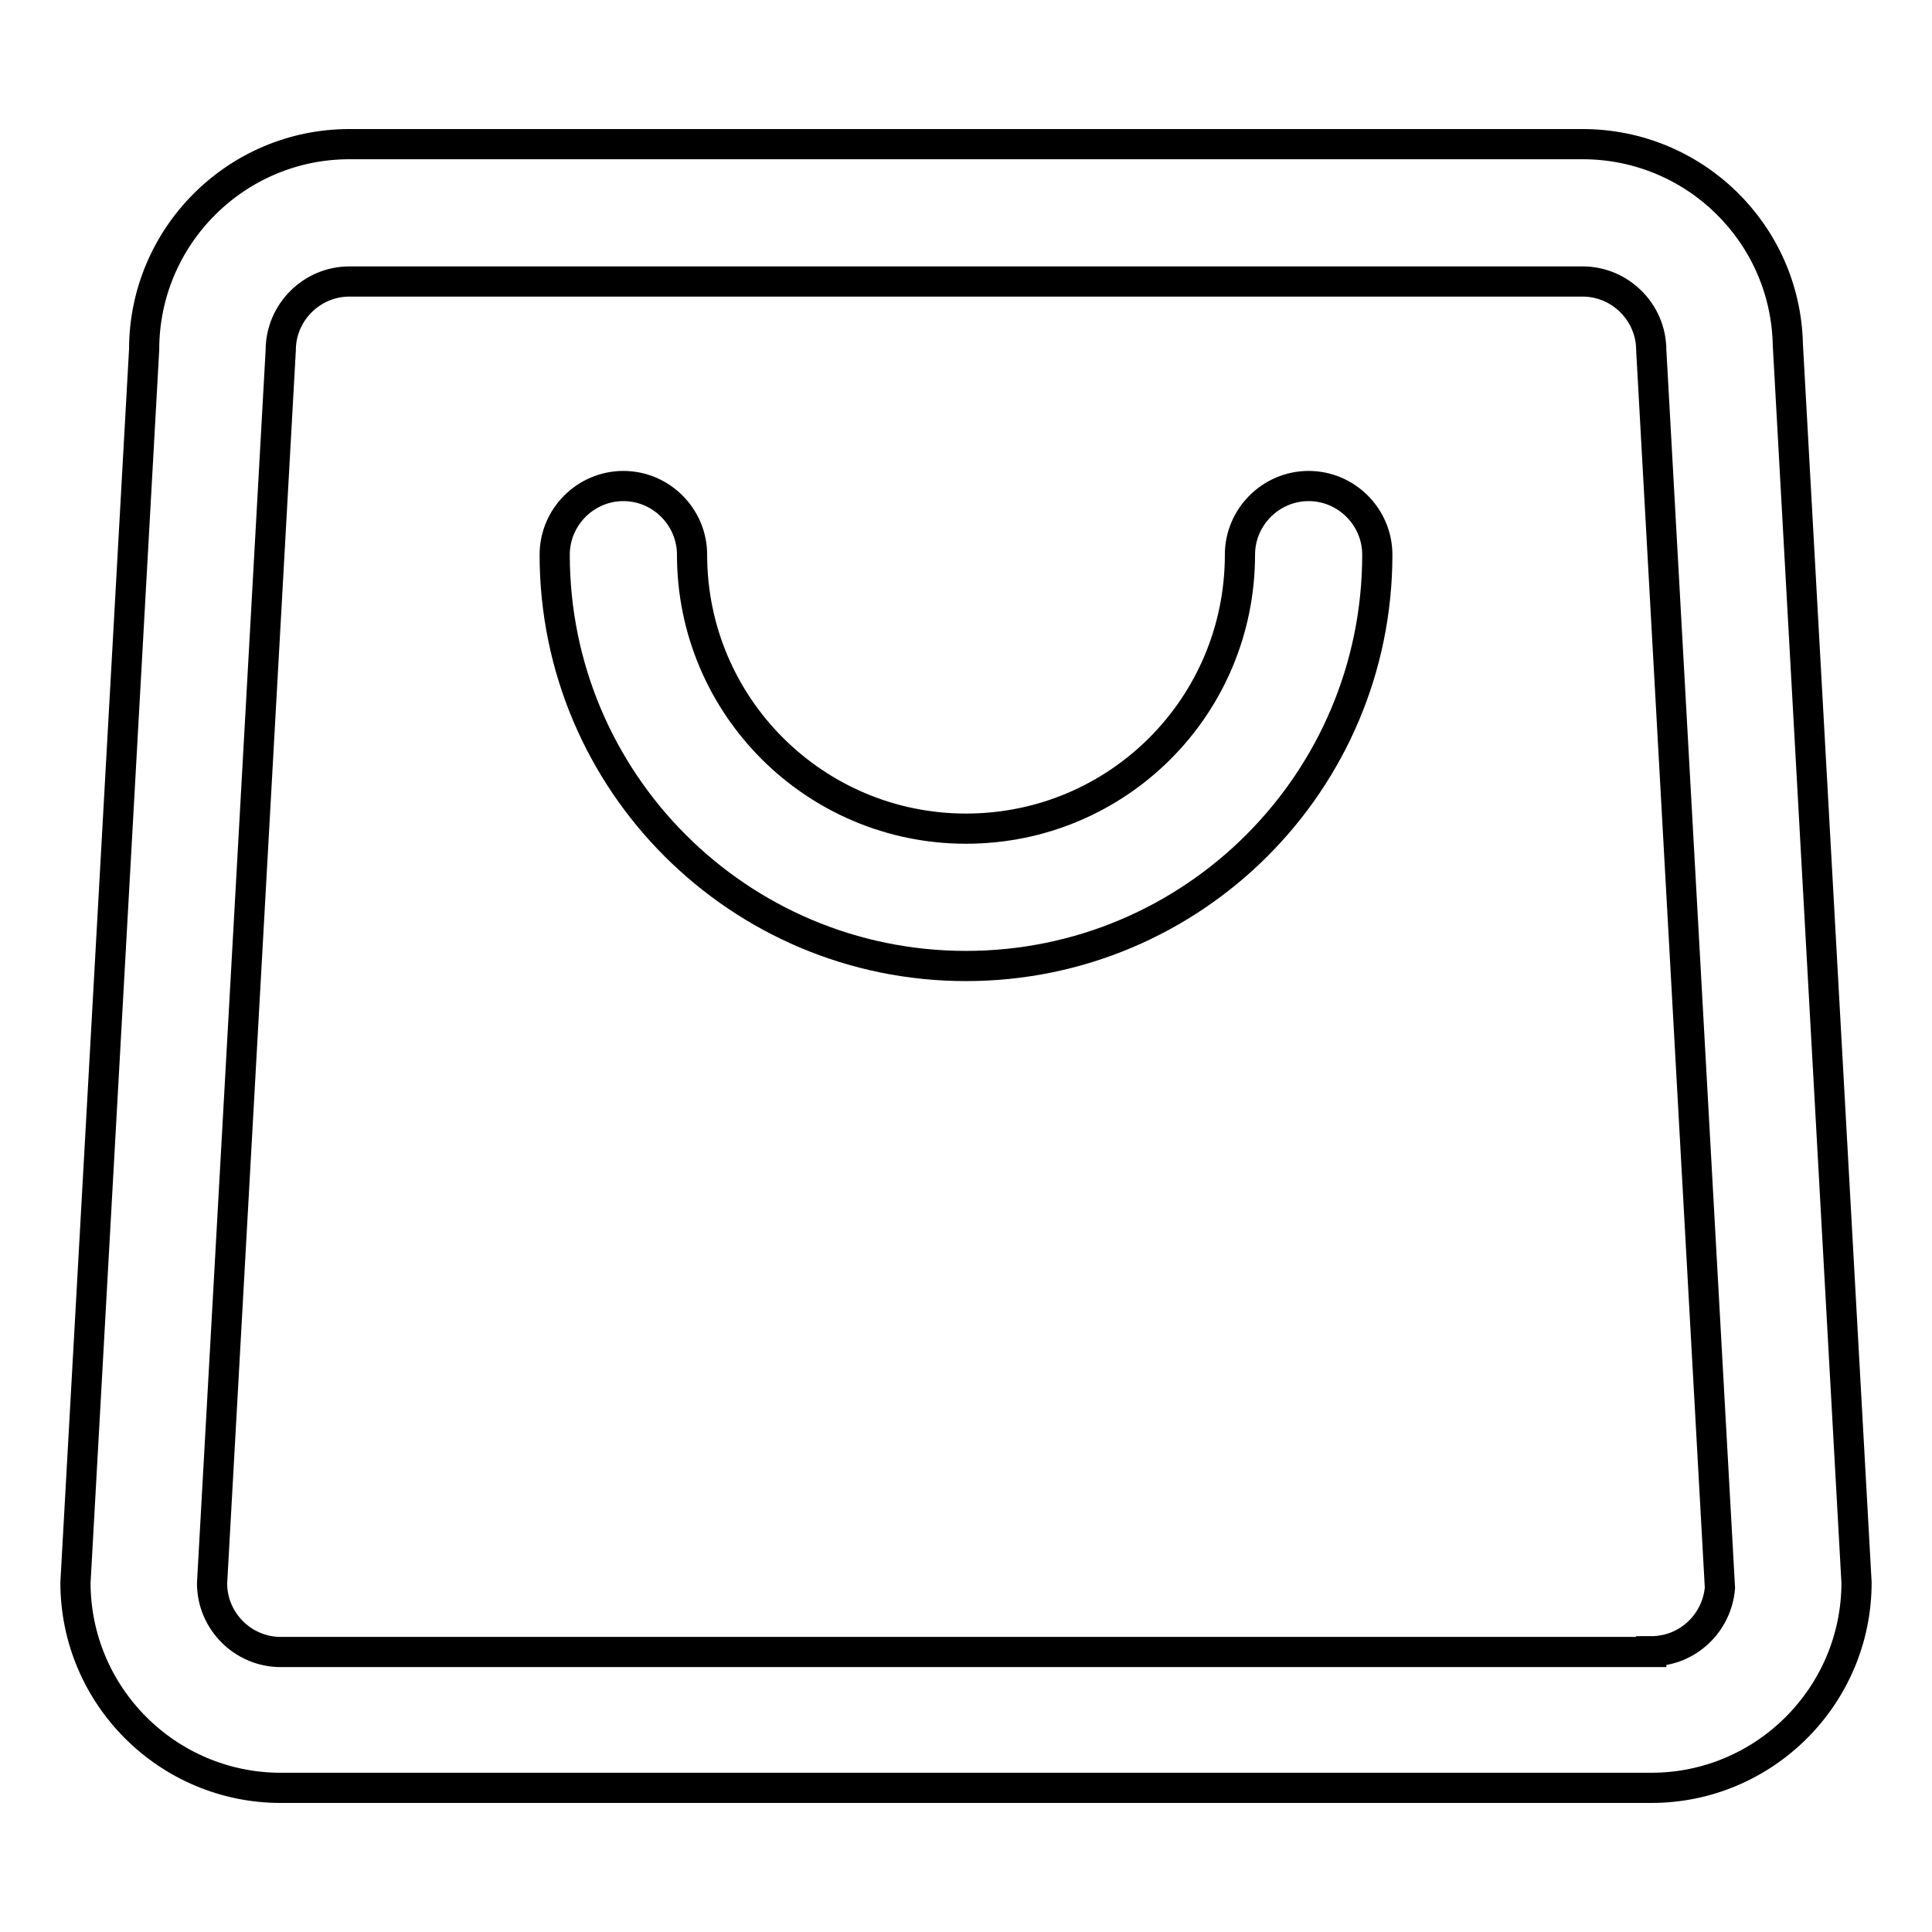
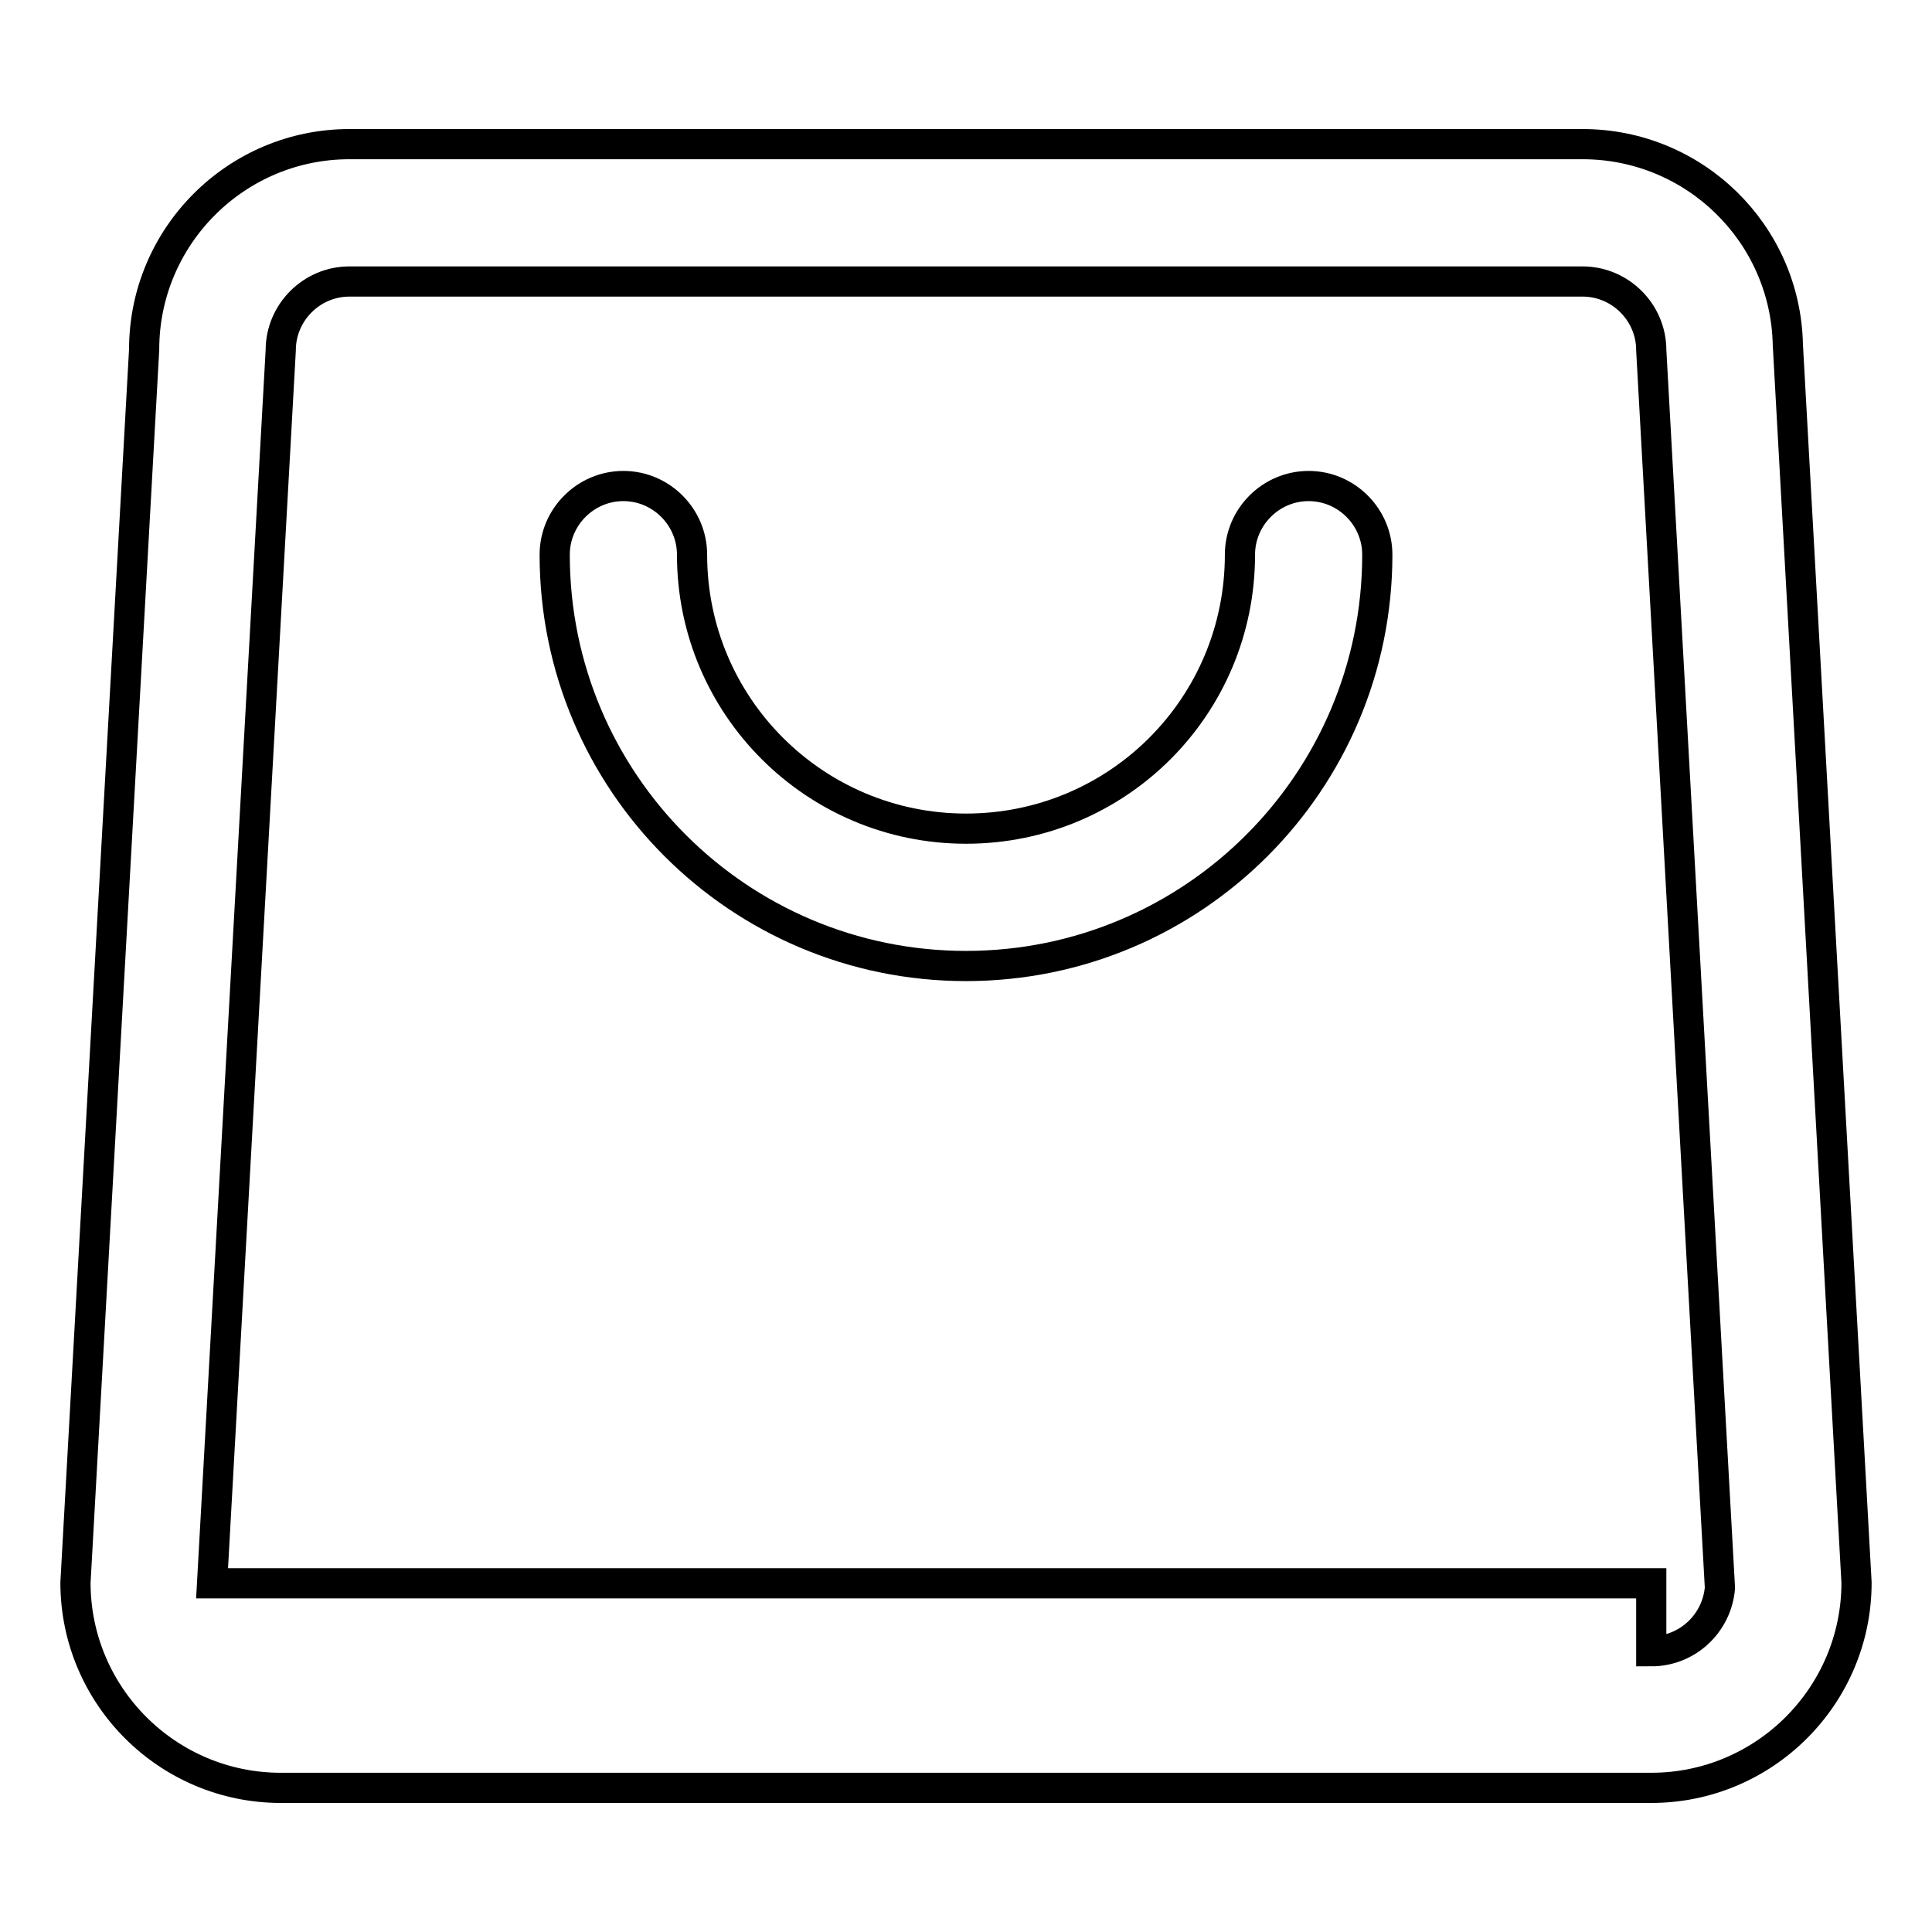
<svg xmlns="http://www.w3.org/2000/svg" version="1.1" x="0px" y="0px" viewBox="0 0 256 256" enable-background="new 0 0 256 256" xml:space="preserve">
  <g>
-     <path stroke-width="4" fill-opacity="0" stroke="#000000" d="M218.8,218.8c4.8,0,8.7-3.7,9.1-8.4l-9.1-164c0-5-4.1-9.1-9.1-9.1H46.3c-5,0-9.1,4.1-9.1,9.1l-9.1,163.4 c0,5,4.1,9.1,9.1,9.1H218.8z M218.8,236.9H37.2c-15,0-27.2-12.2-27.2-27.2l9.1-163.4c0-15,12.2-27.2,27.2-27.2h163.4 c14.8,0,26.9,11.8,27.2,26.6l9.1,164C246,224.7,233.8,236.9,218.8,236.9z M164.3,73.5c0-5,4.1-9.1,9.1-9.1s9.1,4.1,9.1,9.1 c0,30.1-24.4,54.5-54.5,54.5c-30.1,0-54.5-24.4-54.5-54.5c0-5,4.1-9.1,9.1-9.1s9.1,4.1,9.1,9.1c0,20.1,16.3,36.3,36.3,36.3 C148.1,109.8,164.3,93.6,164.3,73.5z" />
+     <path stroke-width="4" fill-opacity="0" stroke="#000000" d="M218.8,218.8c4.8,0,8.7-3.7,9.1-8.4l-9.1-164c0-5-4.1-9.1-9.1-9.1H46.3c-5,0-9.1,4.1-9.1,9.1l-9.1,163.4 H218.8z M218.8,236.9H37.2c-15,0-27.2-12.2-27.2-27.2l9.1-163.4c0-15,12.2-27.2,27.2-27.2h163.4 c14.8,0,26.9,11.8,27.2,26.6l9.1,164C246,224.7,233.8,236.9,218.8,236.9z M164.3,73.5c0-5,4.1-9.1,9.1-9.1s9.1,4.1,9.1,9.1 c0,30.1-24.4,54.5-54.5,54.5c-30.1,0-54.5-24.4-54.5-54.5c0-5,4.1-9.1,9.1-9.1s9.1,4.1,9.1,9.1c0,20.1,16.3,36.3,36.3,36.3 C148.1,109.8,164.3,93.6,164.3,73.5z" />
  </g>
</svg>